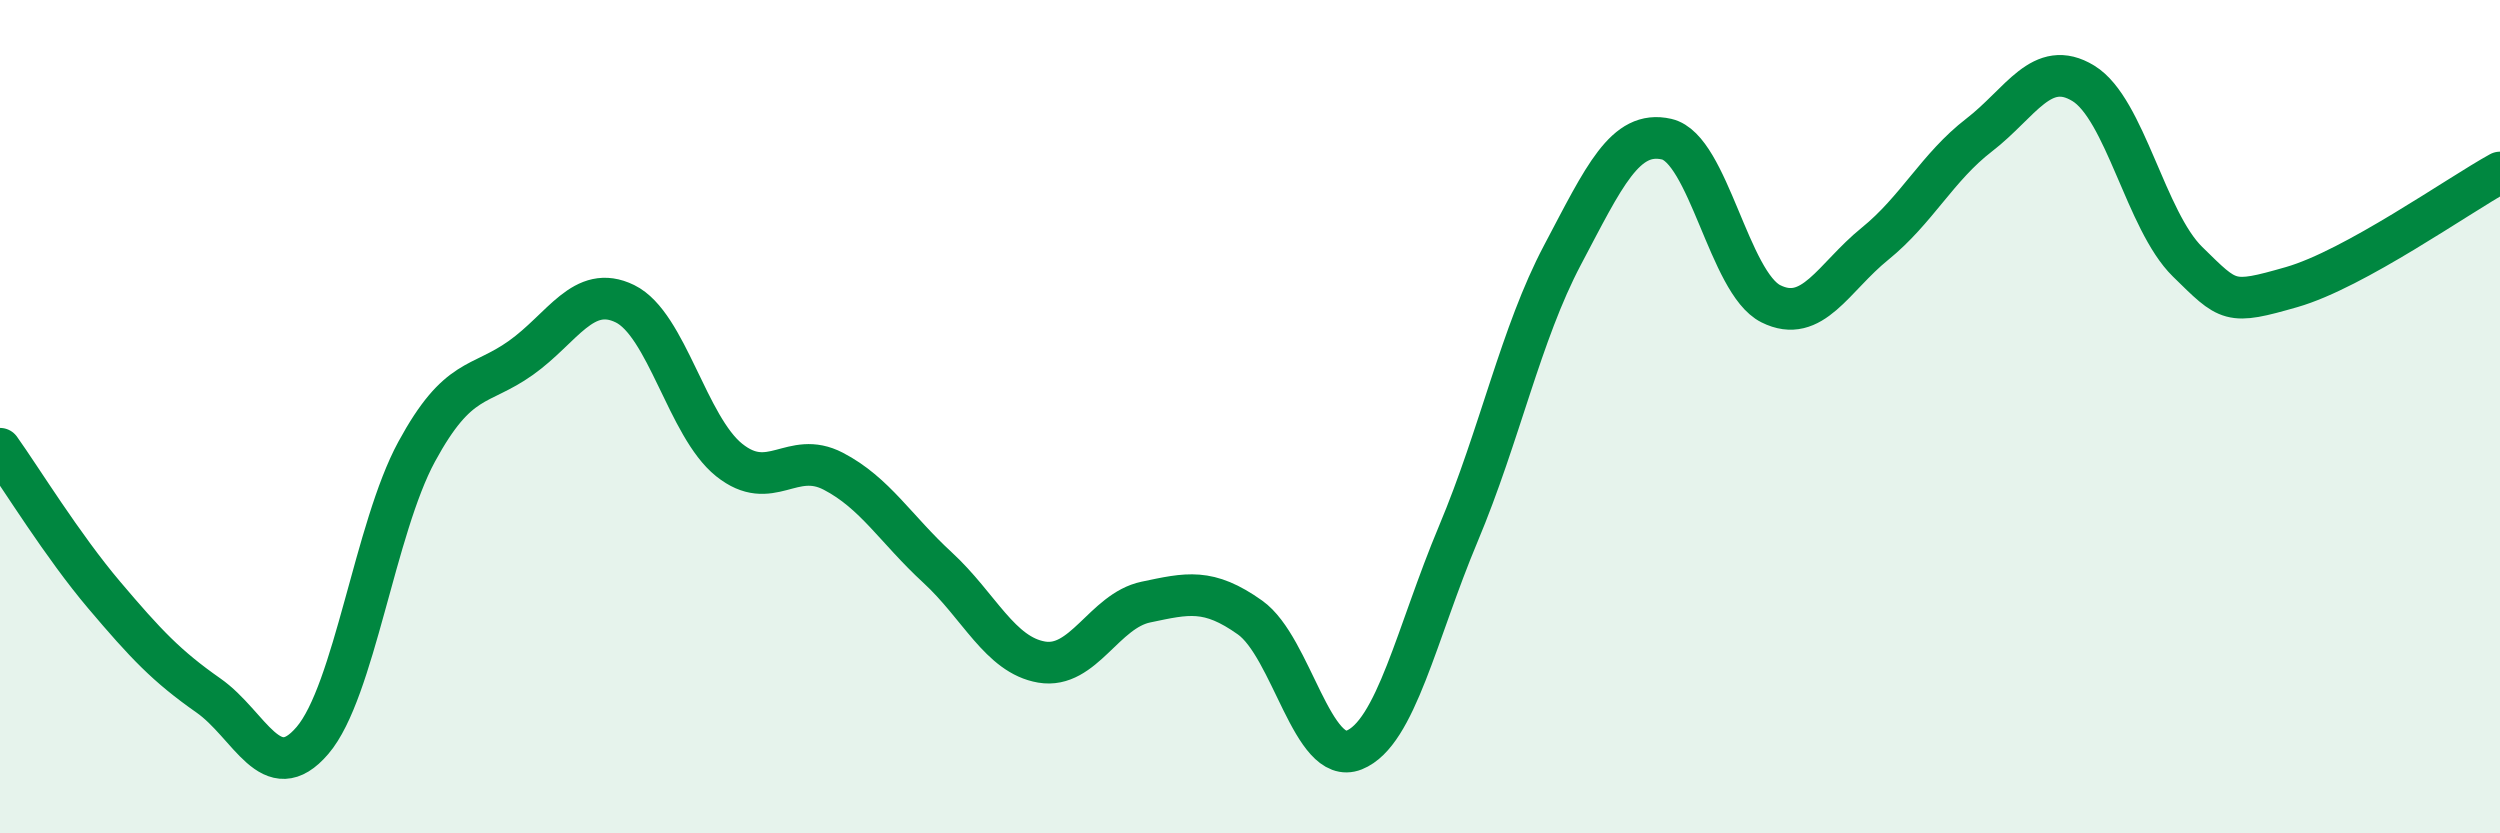
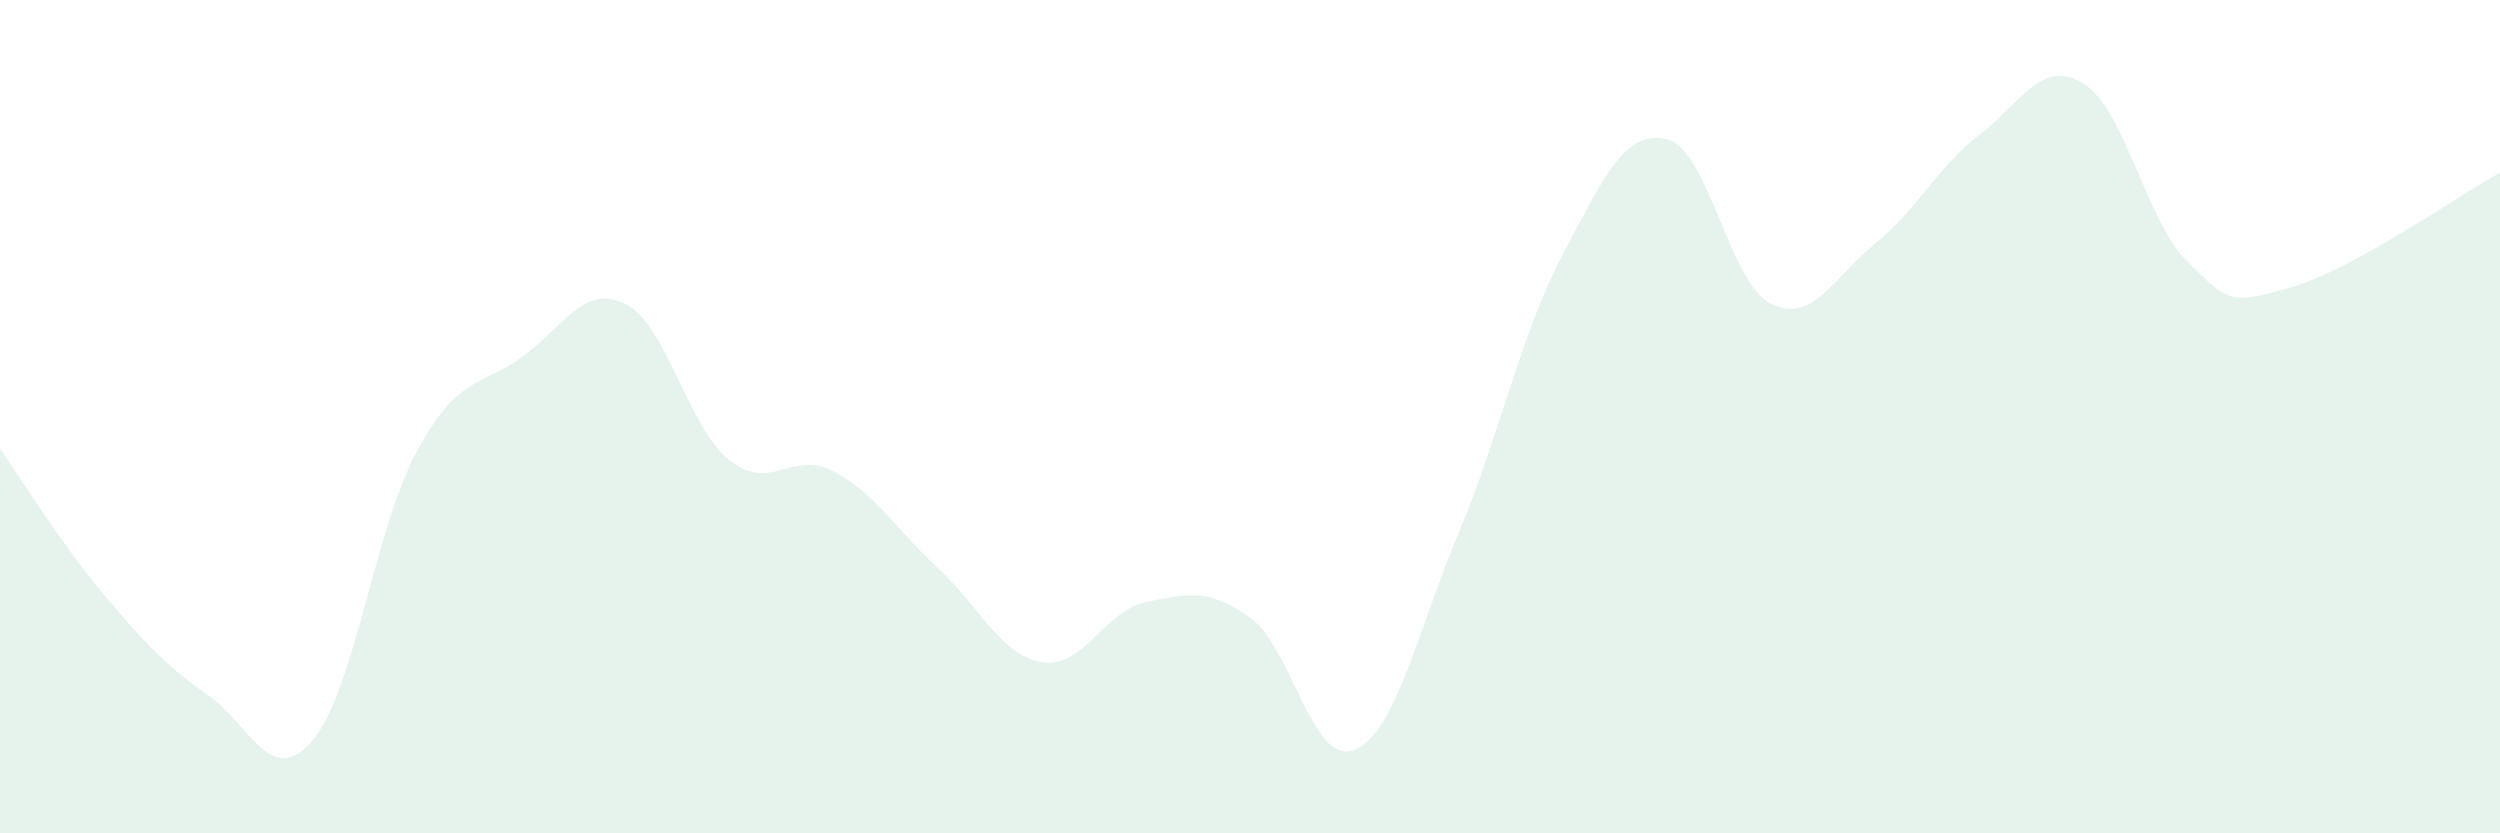
<svg xmlns="http://www.w3.org/2000/svg" width="60" height="20" viewBox="0 0 60 20">
  <path d="M 0,10.77 C 0.5,11.47 1.5,13.1 2.5,14.28 C 3.5,15.46 4,15.99 5,16.69 C 6,17.39 6.5,18.94 7.5,17.77 C 8.5,16.6 9,12.68 10,10.84 C 11,9 11.5,9.3 12.5,8.59 C 13.5,7.88 14,6.8 15,7.29 C 16,7.78 16.5,10.24 17.5,11.04 C 18.5,11.84 19,10.79 20,11.31 C 21,11.83 21.5,12.7 22.5,13.62 C 23.5,14.54 24,15.72 25,15.89 C 26,16.06 26.5,14.66 27.5,14.45 C 28.5,14.24 29,14.11 30,14.82 C 31,15.53 31.5,18.4 32.5,18 C 33.5,17.6 34,15.19 35,12.81 C 36,10.43 36.5,8.01 37.5,6.12 C 38.5,4.23 39,3.11 40,3.34 C 41,3.57 41.5,6.79 42.5,7.29 C 43.5,7.79 44,6.66 45,5.85 C 46,5.04 46.5,4.01 47.5,3.24 C 48.5,2.47 49,1.39 50,2 C 51,2.61 51.5,5.3 52.5,6.28 C 53.5,7.26 53.5,7.32 55,6.89 C 56.5,6.46 59,4.69 60,4.14L60 20L0 20Z" fill="#008740" opacity="0.1" stroke-linecap="round" stroke-linejoin="round" />
-   <path d="M 0,10.77 C 0.5,11.47 1.5,13.1 2.5,14.28 C 3.5,15.46 4,15.99 5,16.69 C 6,17.39 6.5,18.94 7.5,17.77 C 8.5,16.6 9,12.68 10,10.84 C 11,9 11.5,9.3 12.5,8.59 C 13.5,7.88 14,6.8 15,7.29 C 16,7.78 16.5,10.24 17.5,11.04 C 18.5,11.84 19,10.79 20,11.31 C 21,11.83 21.5,12.7 22.5,13.62 C 23.5,14.54 24,15.72 25,15.89 C 26,16.06 26.5,14.66 27.5,14.45 C 28.5,14.24 29,14.11 30,14.82 C 31,15.53 31.5,18.4 32.5,18 C 33.5,17.6 34,15.19 35,12.81 C 36,10.43 36.5,8.01 37.5,6.12 C 38.5,4.23 39,3.11 40,3.34 C 41,3.57 41.5,6.79 42.5,7.29 C 43.5,7.79 44,6.66 45,5.85 C 46,5.04 46.5,4.01 47.5,3.24 C 48.5,2.47 49,1.39 50,2 C 51,2.61 51.5,5.3 52.5,6.28 C 53.5,7.26 53.5,7.32 55,6.89 C 56.5,6.46 59,4.69 60,4.14" stroke="#008740" stroke-width="1" fill="none" stroke-linecap="round" stroke-linejoin="round" />
</svg>